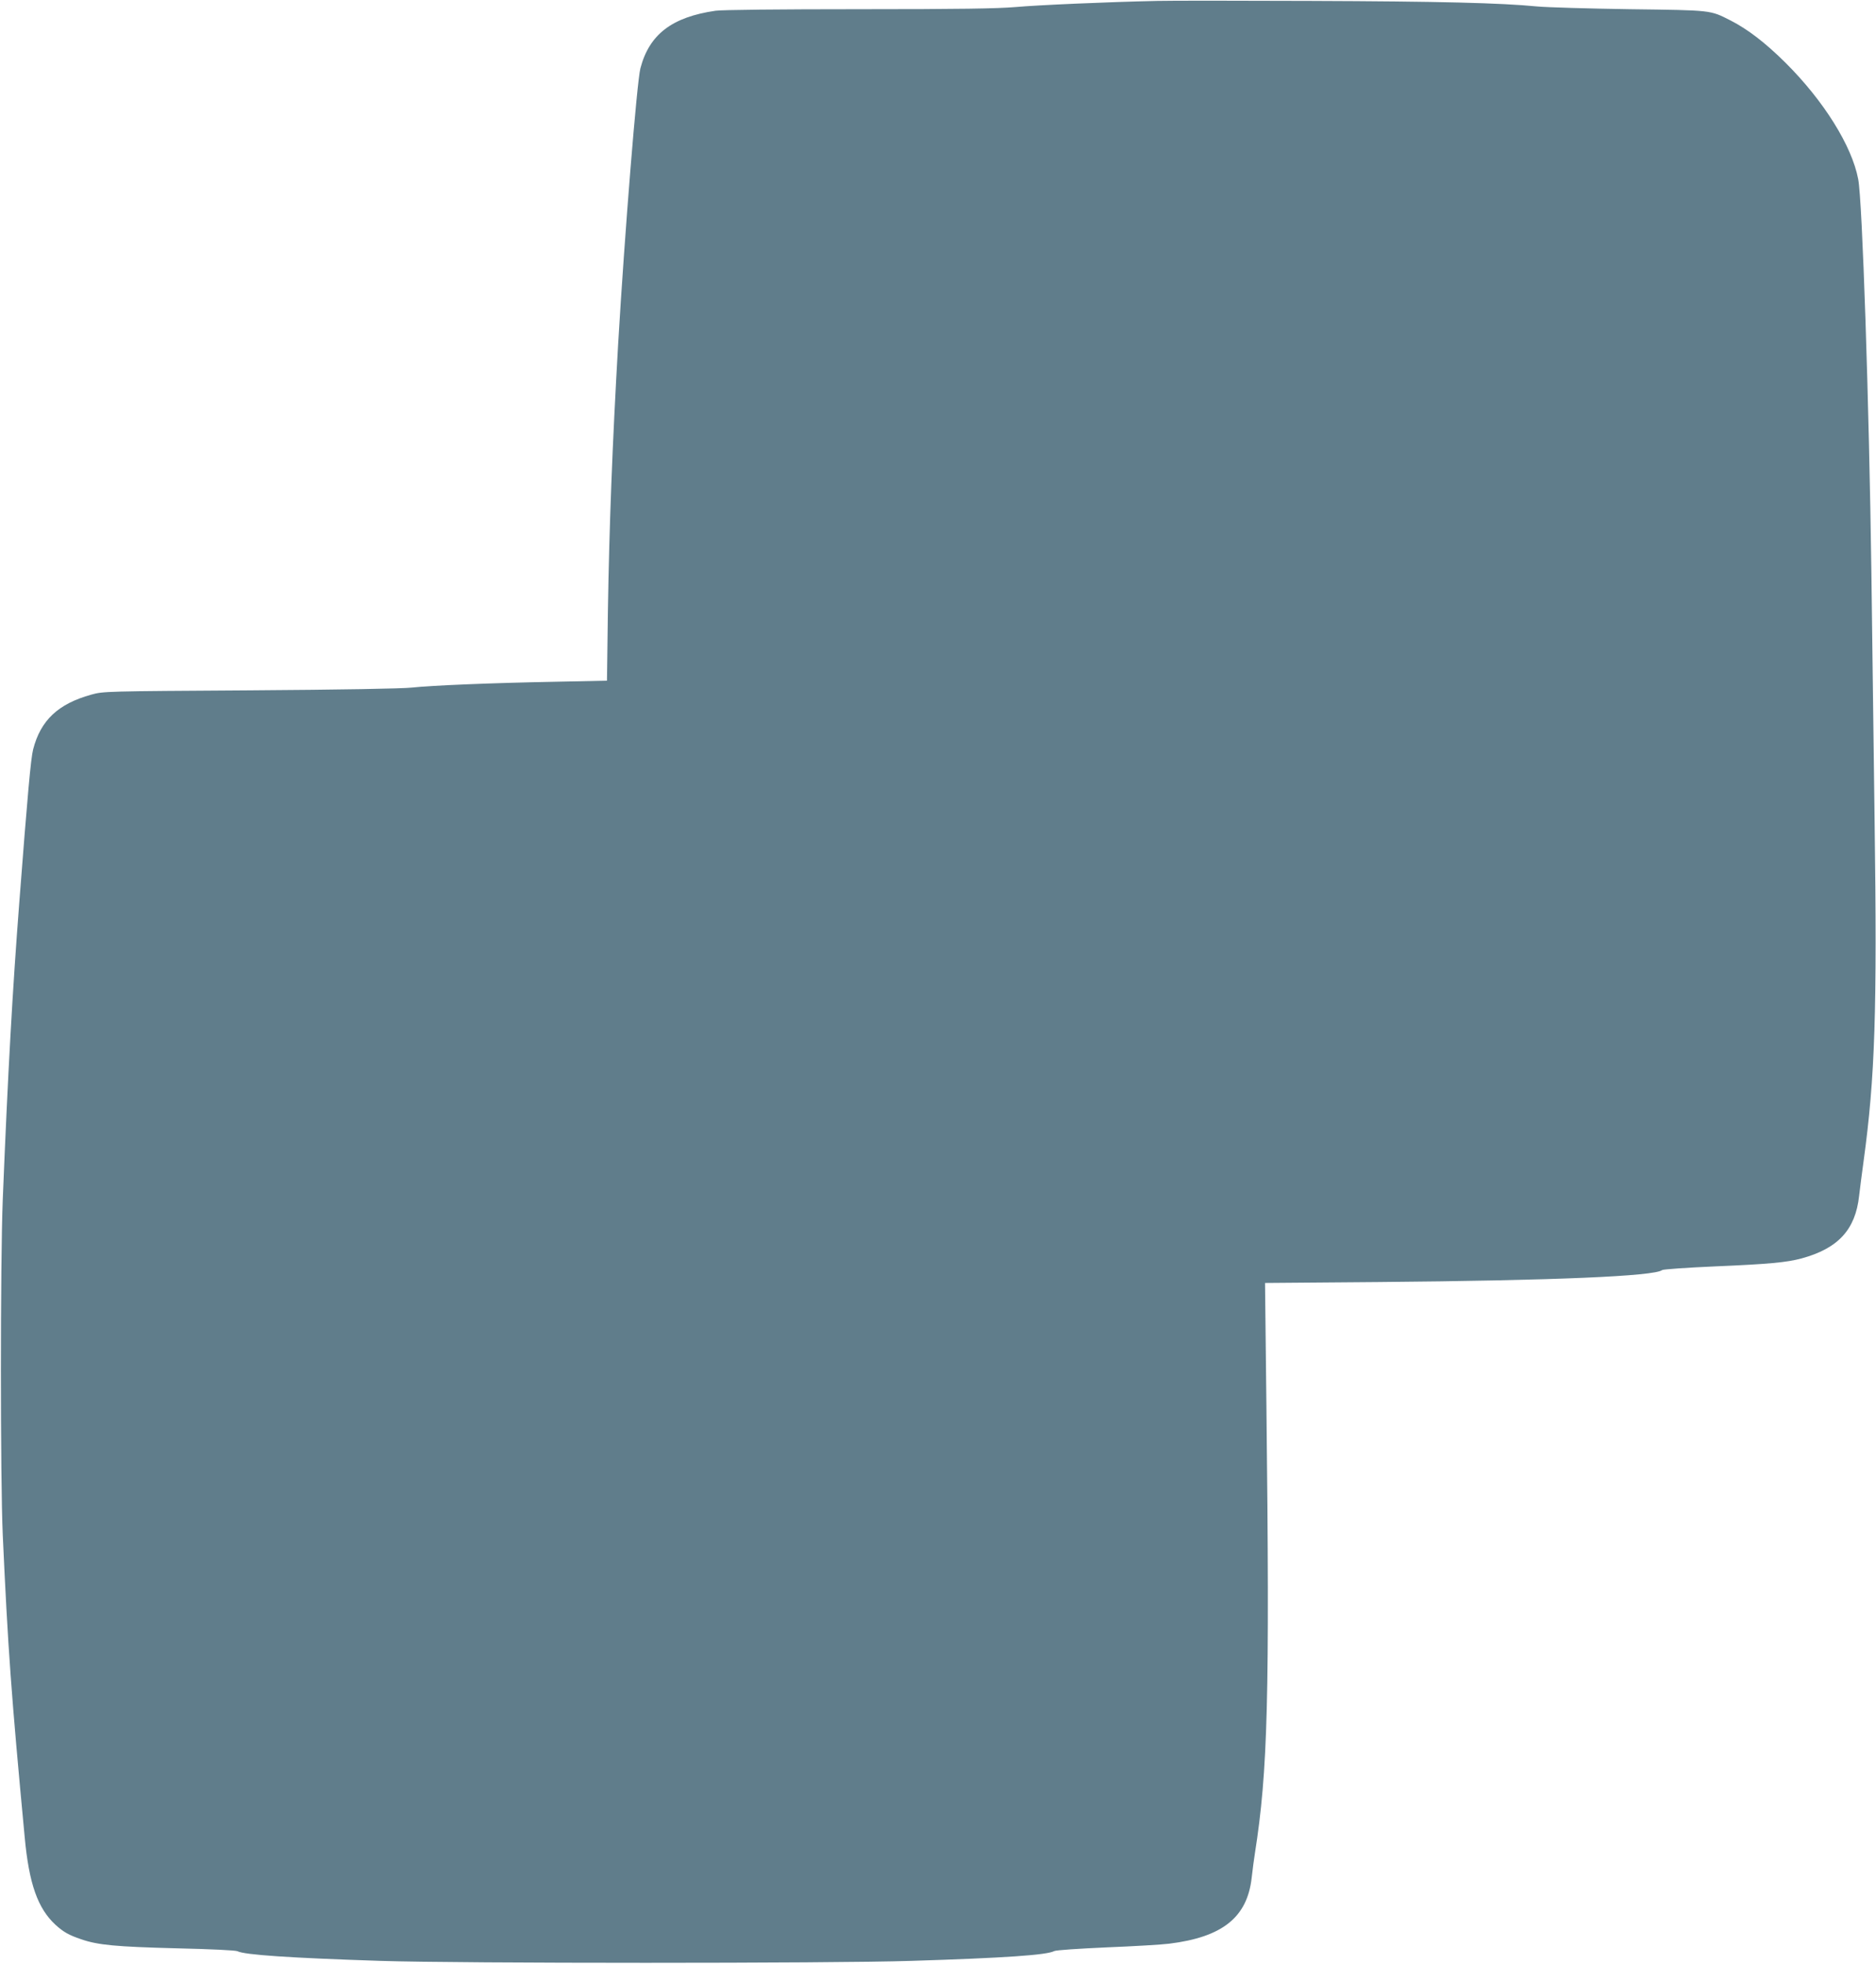
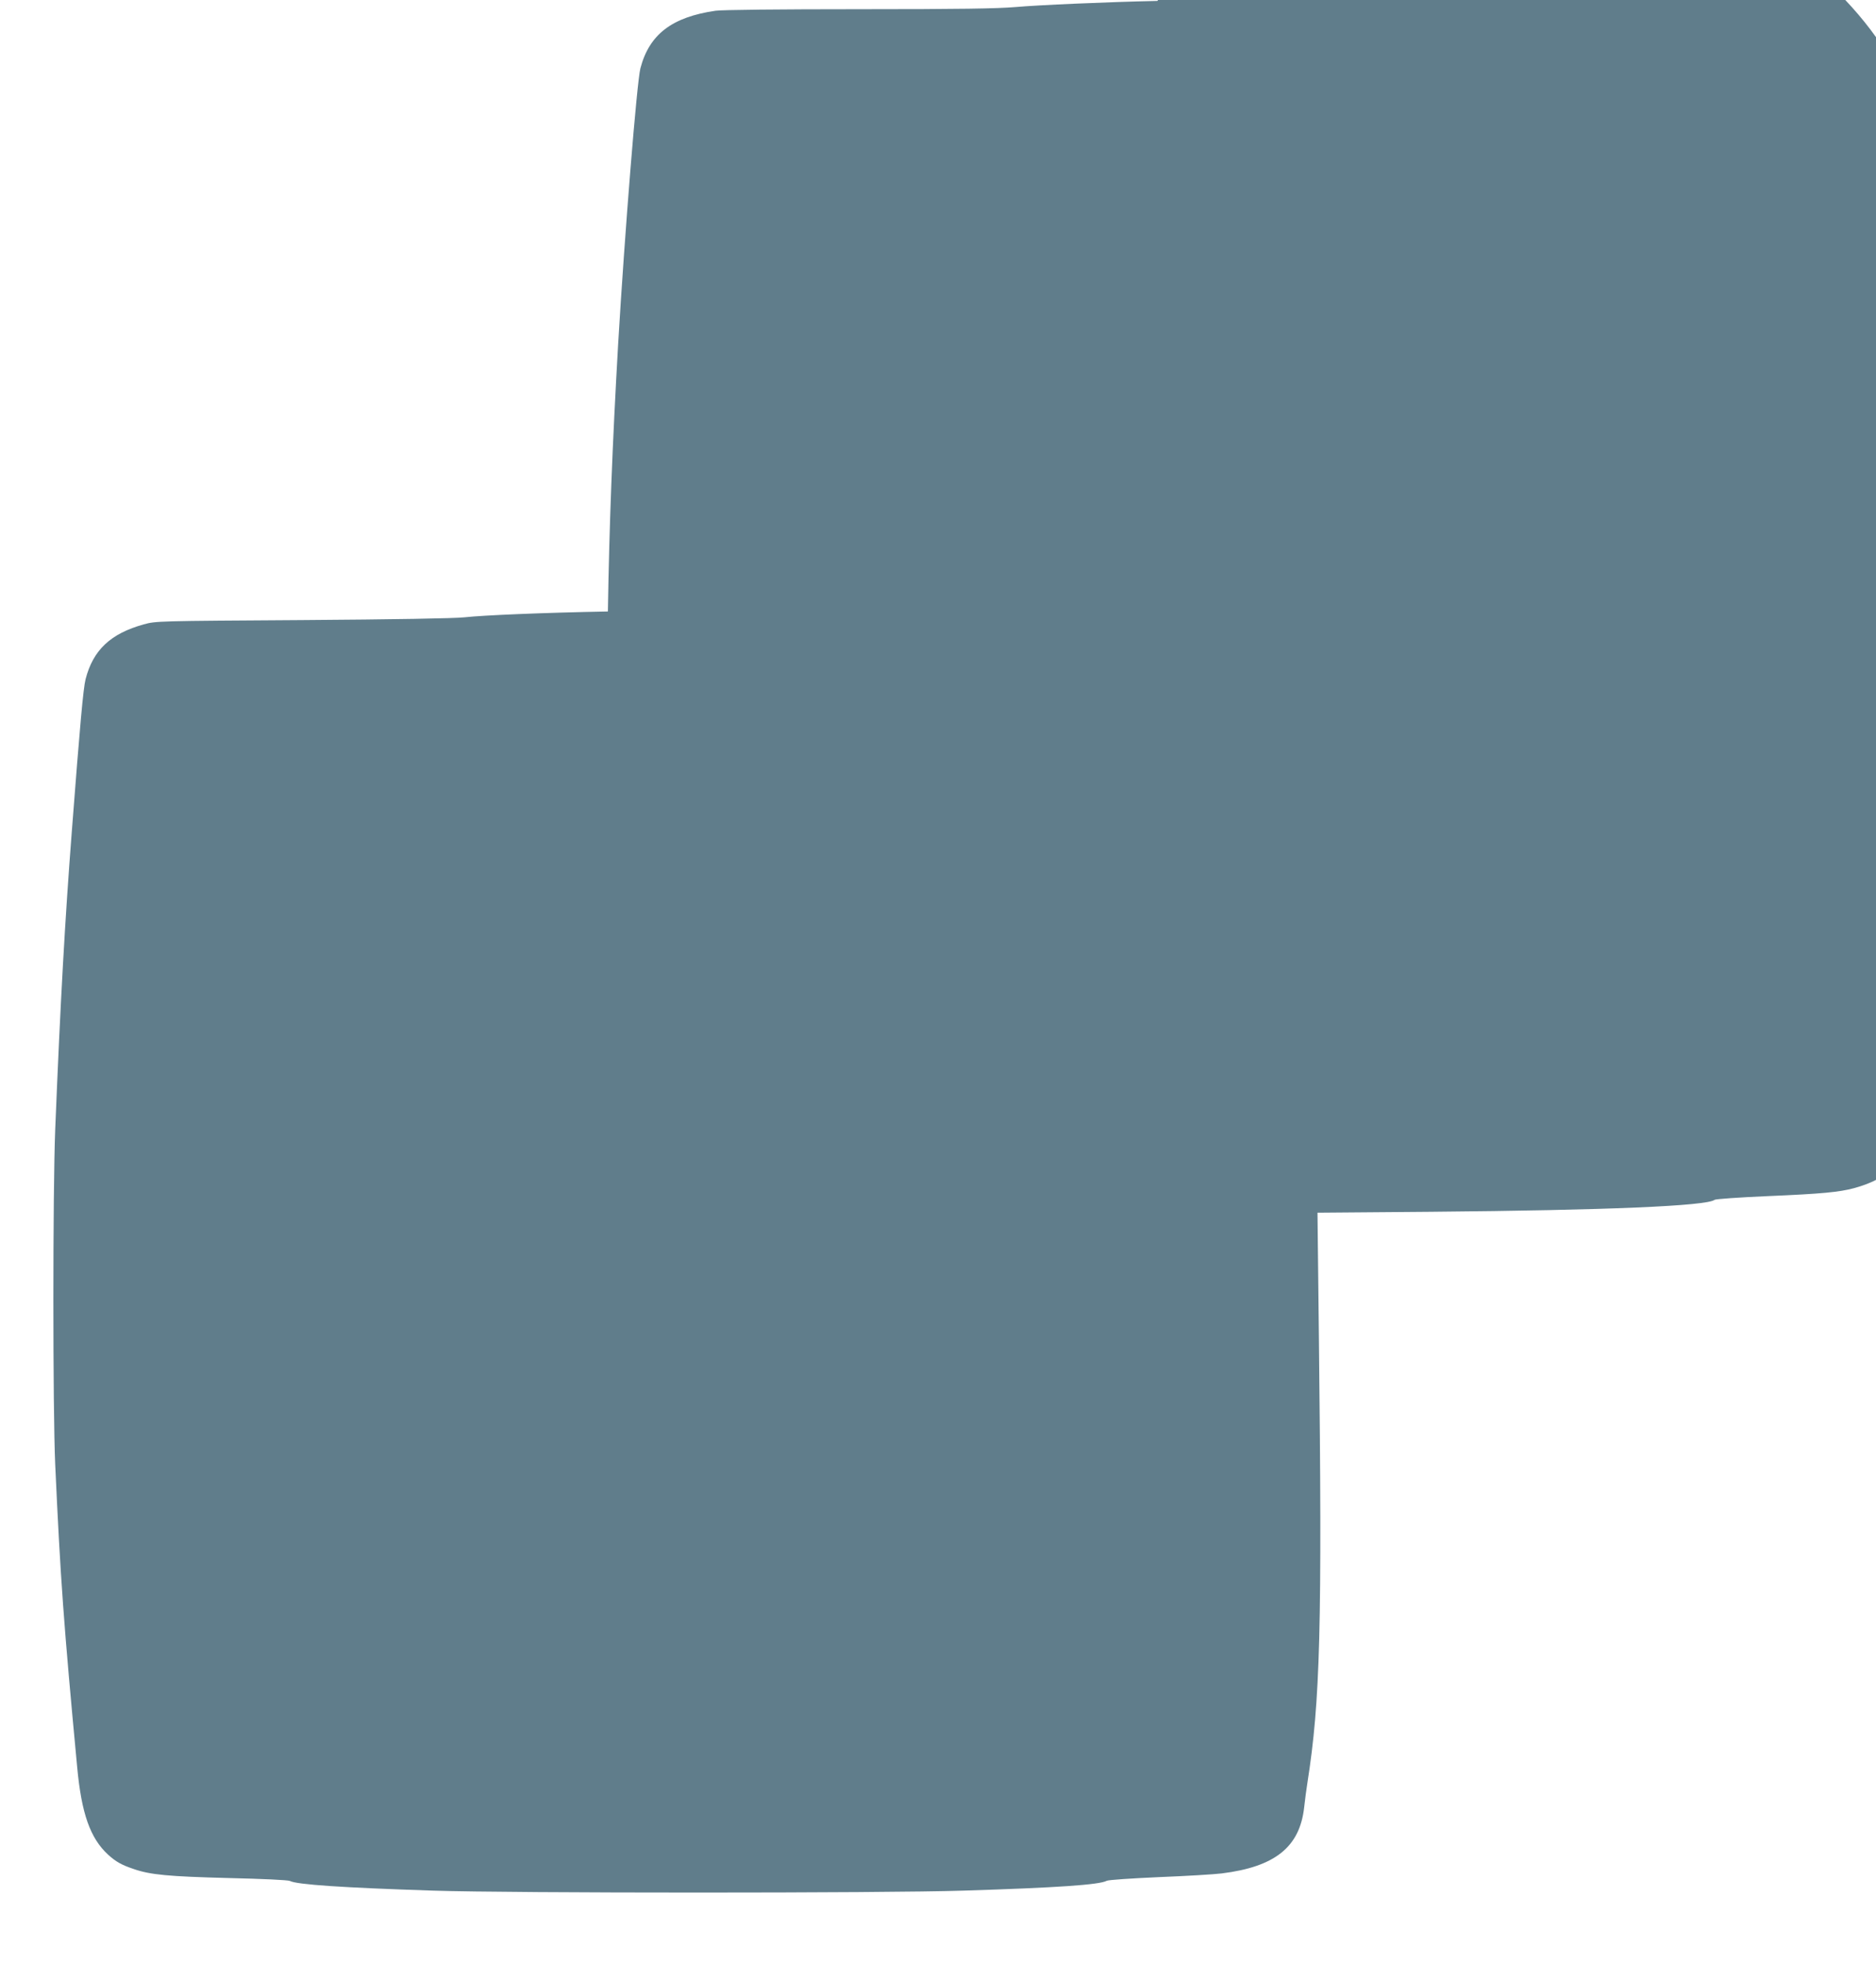
<svg xmlns="http://www.w3.org/2000/svg" version="1.0" width="1223pt" height="1280pt" viewBox="0 0 1223 1280" preserveAspectRatio="xMidYMid meet">
  <g transform="translate(0,1280) scale(0.1,-0.1)" fill="#607d8b" stroke="none">
-     <path d="M7545 12794 c-327 -7 -781 -27 -925 -40 -119 -10 -358 -14 -1020 -14 -521 0 -893 -4 -935 -10 -284 -41 -432 -154 -490 -375 -23 -88 -102 -1068 -145 -1795 -38 -662 -58 -1183 -67 -1746 l-6 -451 -336 -7 c-424 -8 -807 -24 -936 -38 -62 -7 -464 -14 -1055 -18 -946 -6 -956 -6 -1035 -28 -216 -60 -330 -167 -379 -357 -15 -59 -36 -290 -90 -995 -44 -571 -74 -1099 -108 -1940 -16 -404 -16 -1828 0 -2185 34 -745 55 -1036 143 -1970 28 -304 85 -465 201 -572 52 -47 87 -67 167 -94 109 -38 228 -49 620 -59 221 -5 388 -13 399 -19 45 -24 347 -44 932 -63 519 -17 2941 -17 3460 0 610 19 886 38 933 64 11 6 162 16 341 24 177 7 360 18 408 24 348 43 509 172 538 430 6 52 15 124 21 159 84 534 97 1009 75 2917 l-9 801 739 6 c1152 10 1800 38 1850 78 6 5 161 16 345 24 354 15 467 26 564 52 238 65 351 187 375 408 5 44 18 145 29 225 75 547 89 981 72 2213 -6 479 -16 1210 -21 1622 -15 1106 -59 2431 -86 2567 -41 217 -225 511 -473 758 -133 132 -247 219 -358 276 -136 69 -119 67 -658 74 -269 4 -542 12 -605 18 -234 23 -637 33 -1475 36 -473 2 -923 2 -1000 0z" />
+     <path d="M7545 12794 c-327 -7 -781 -27 -925 -40 -119 -10 -358 -14 -1020 -14 -521 0 -893 -4 -935 -10 -284 -41 -432 -154 -490 -375 -23 -88 -102 -1068 -145 -1795 -38 -662 -58 -1183 -67 -1746 c-424 -8 -807 -24 -936 -38 -62 -7 -464 -14 -1055 -18 -946 -6 -956 -6 -1035 -28 -216 -60 -330 -167 -379 -357 -15 -59 -36 -290 -90 -995 -44 -571 -74 -1099 -108 -1940 -16 -404 -16 -1828 0 -2185 34 -745 55 -1036 143 -1970 28 -304 85 -465 201 -572 52 -47 87 -67 167 -94 109 -38 228 -49 620 -59 221 -5 388 -13 399 -19 45 -24 347 -44 932 -63 519 -17 2941 -17 3460 0 610 19 886 38 933 64 11 6 162 16 341 24 177 7 360 18 408 24 348 43 509 172 538 430 6 52 15 124 21 159 84 534 97 1009 75 2917 l-9 801 739 6 c1152 10 1800 38 1850 78 6 5 161 16 345 24 354 15 467 26 564 52 238 65 351 187 375 408 5 44 18 145 29 225 75 547 89 981 72 2213 -6 479 -16 1210 -21 1622 -15 1106 -59 2431 -86 2567 -41 217 -225 511 -473 758 -133 132 -247 219 -358 276 -136 69 -119 67 -658 74 -269 4 -542 12 -605 18 -234 23 -637 33 -1475 36 -473 2 -923 2 -1000 0z" />
  </g>
</svg>